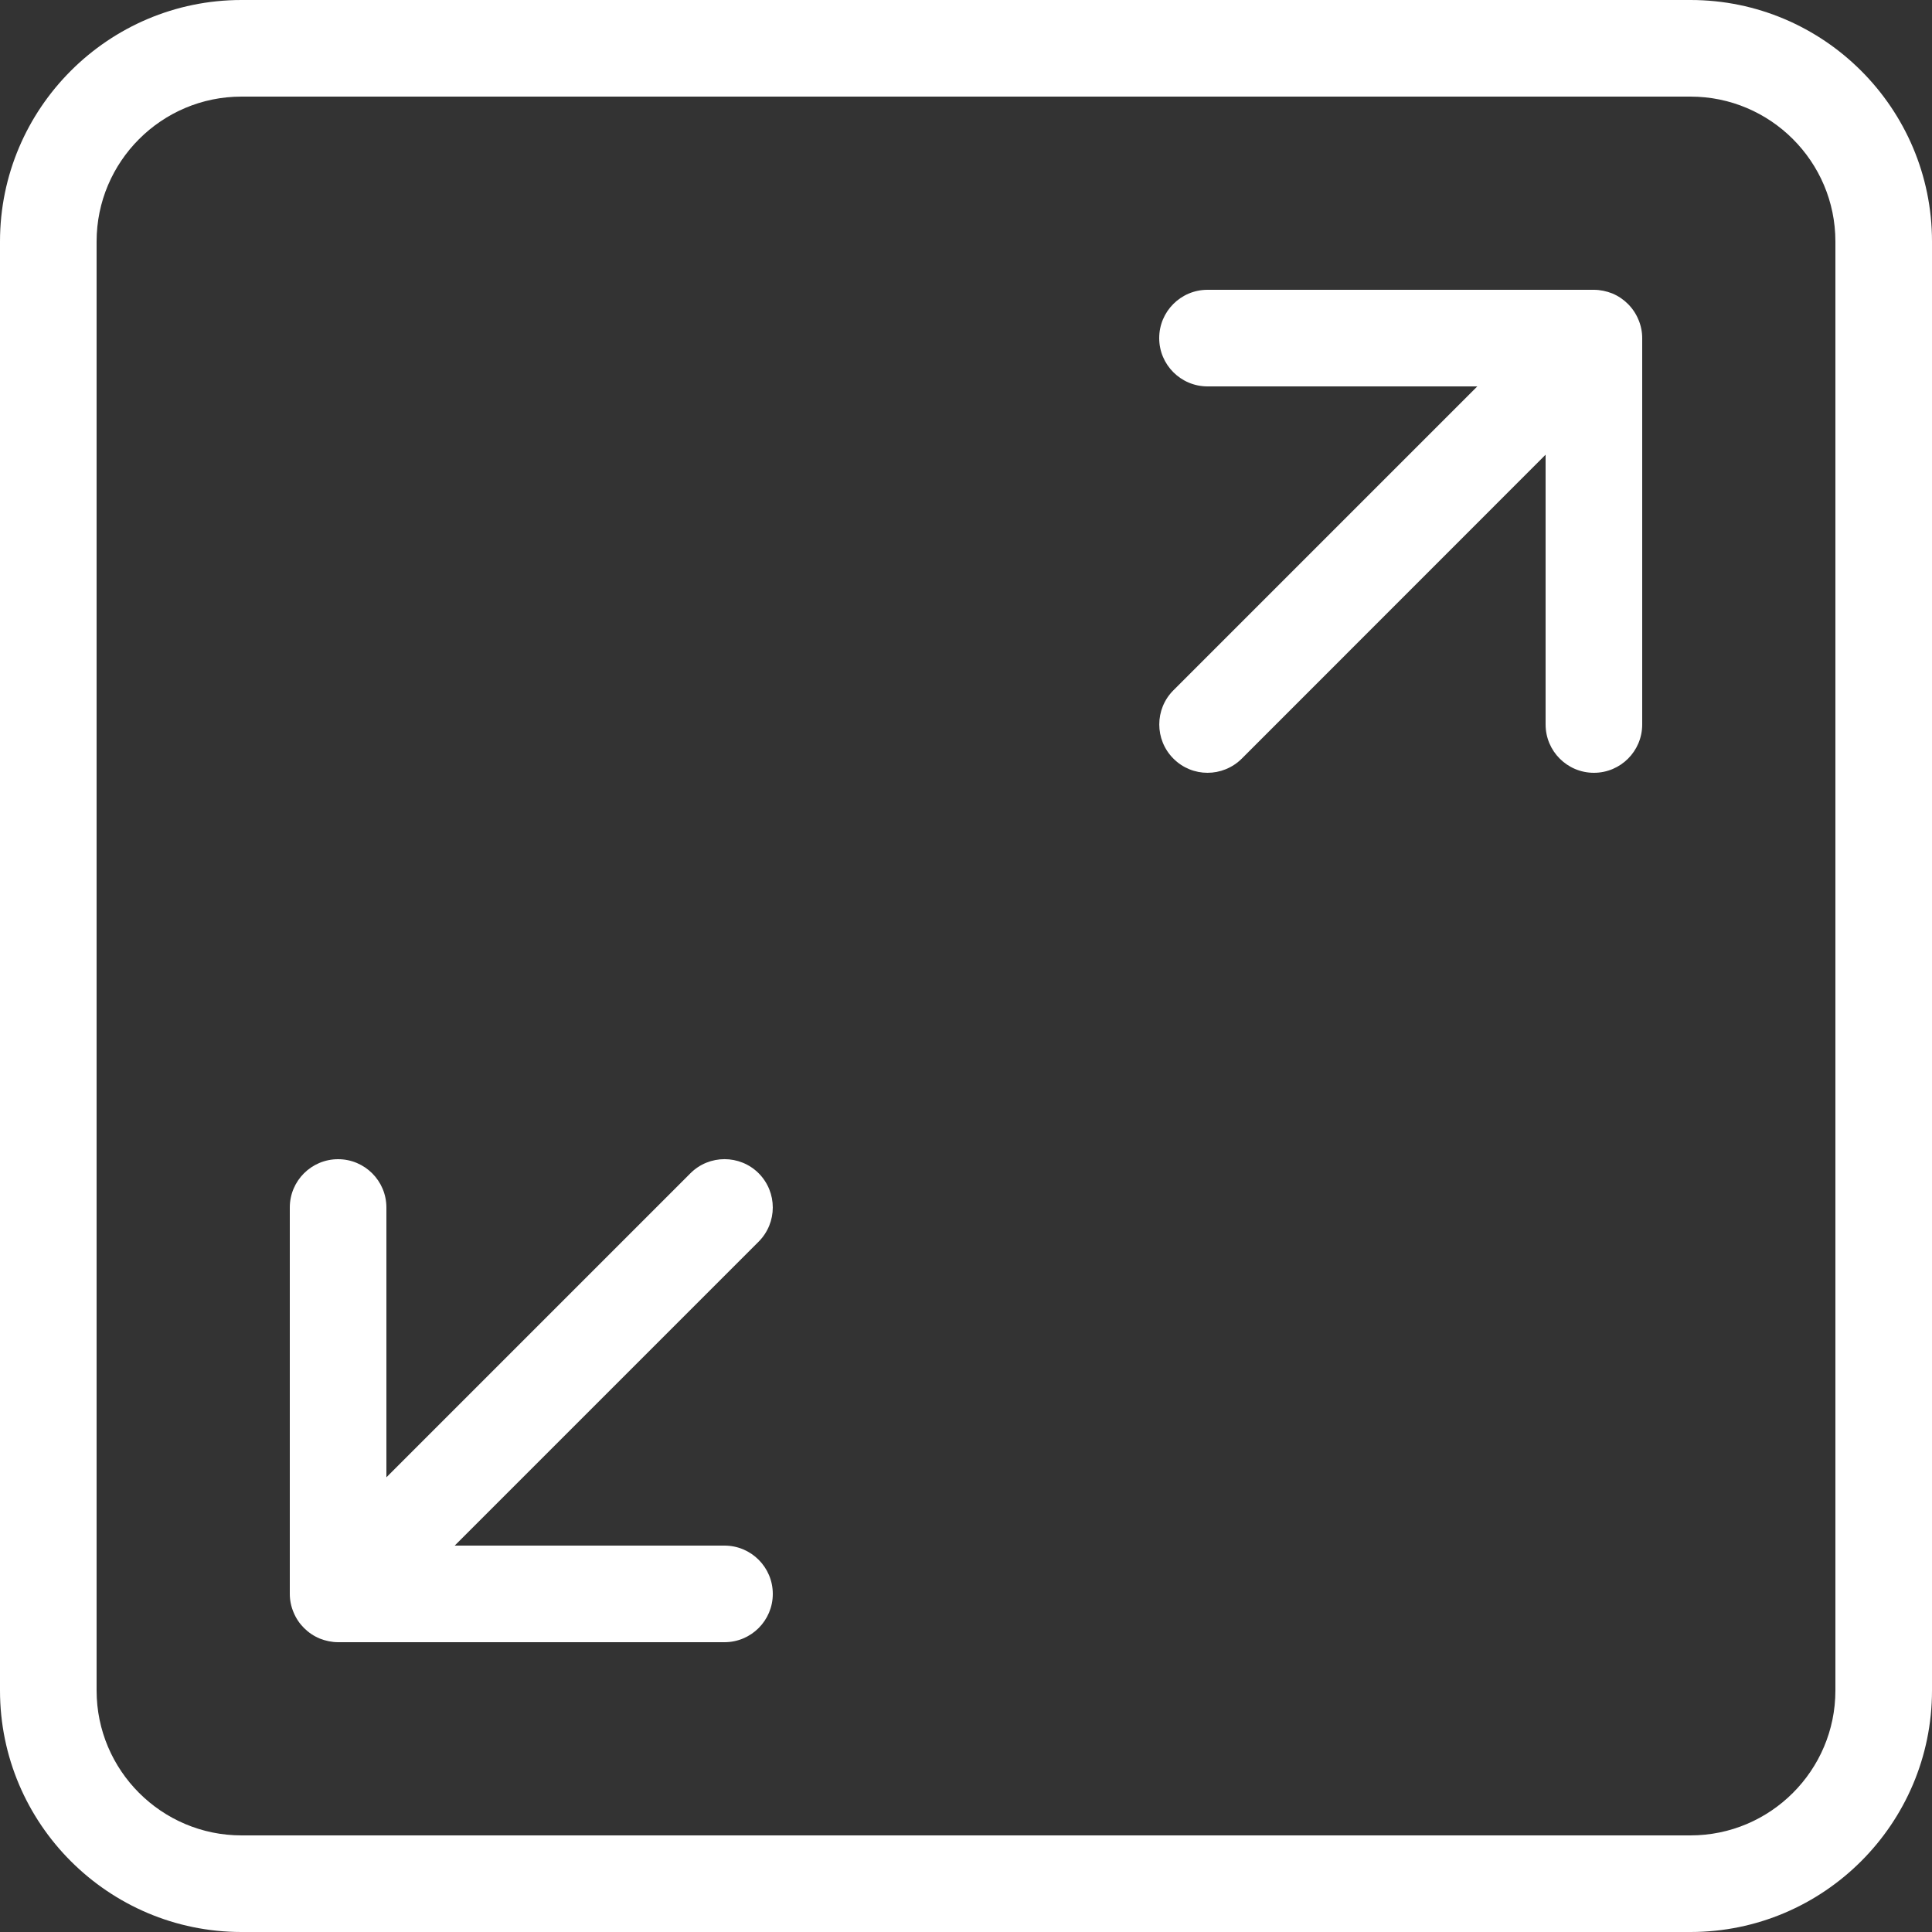
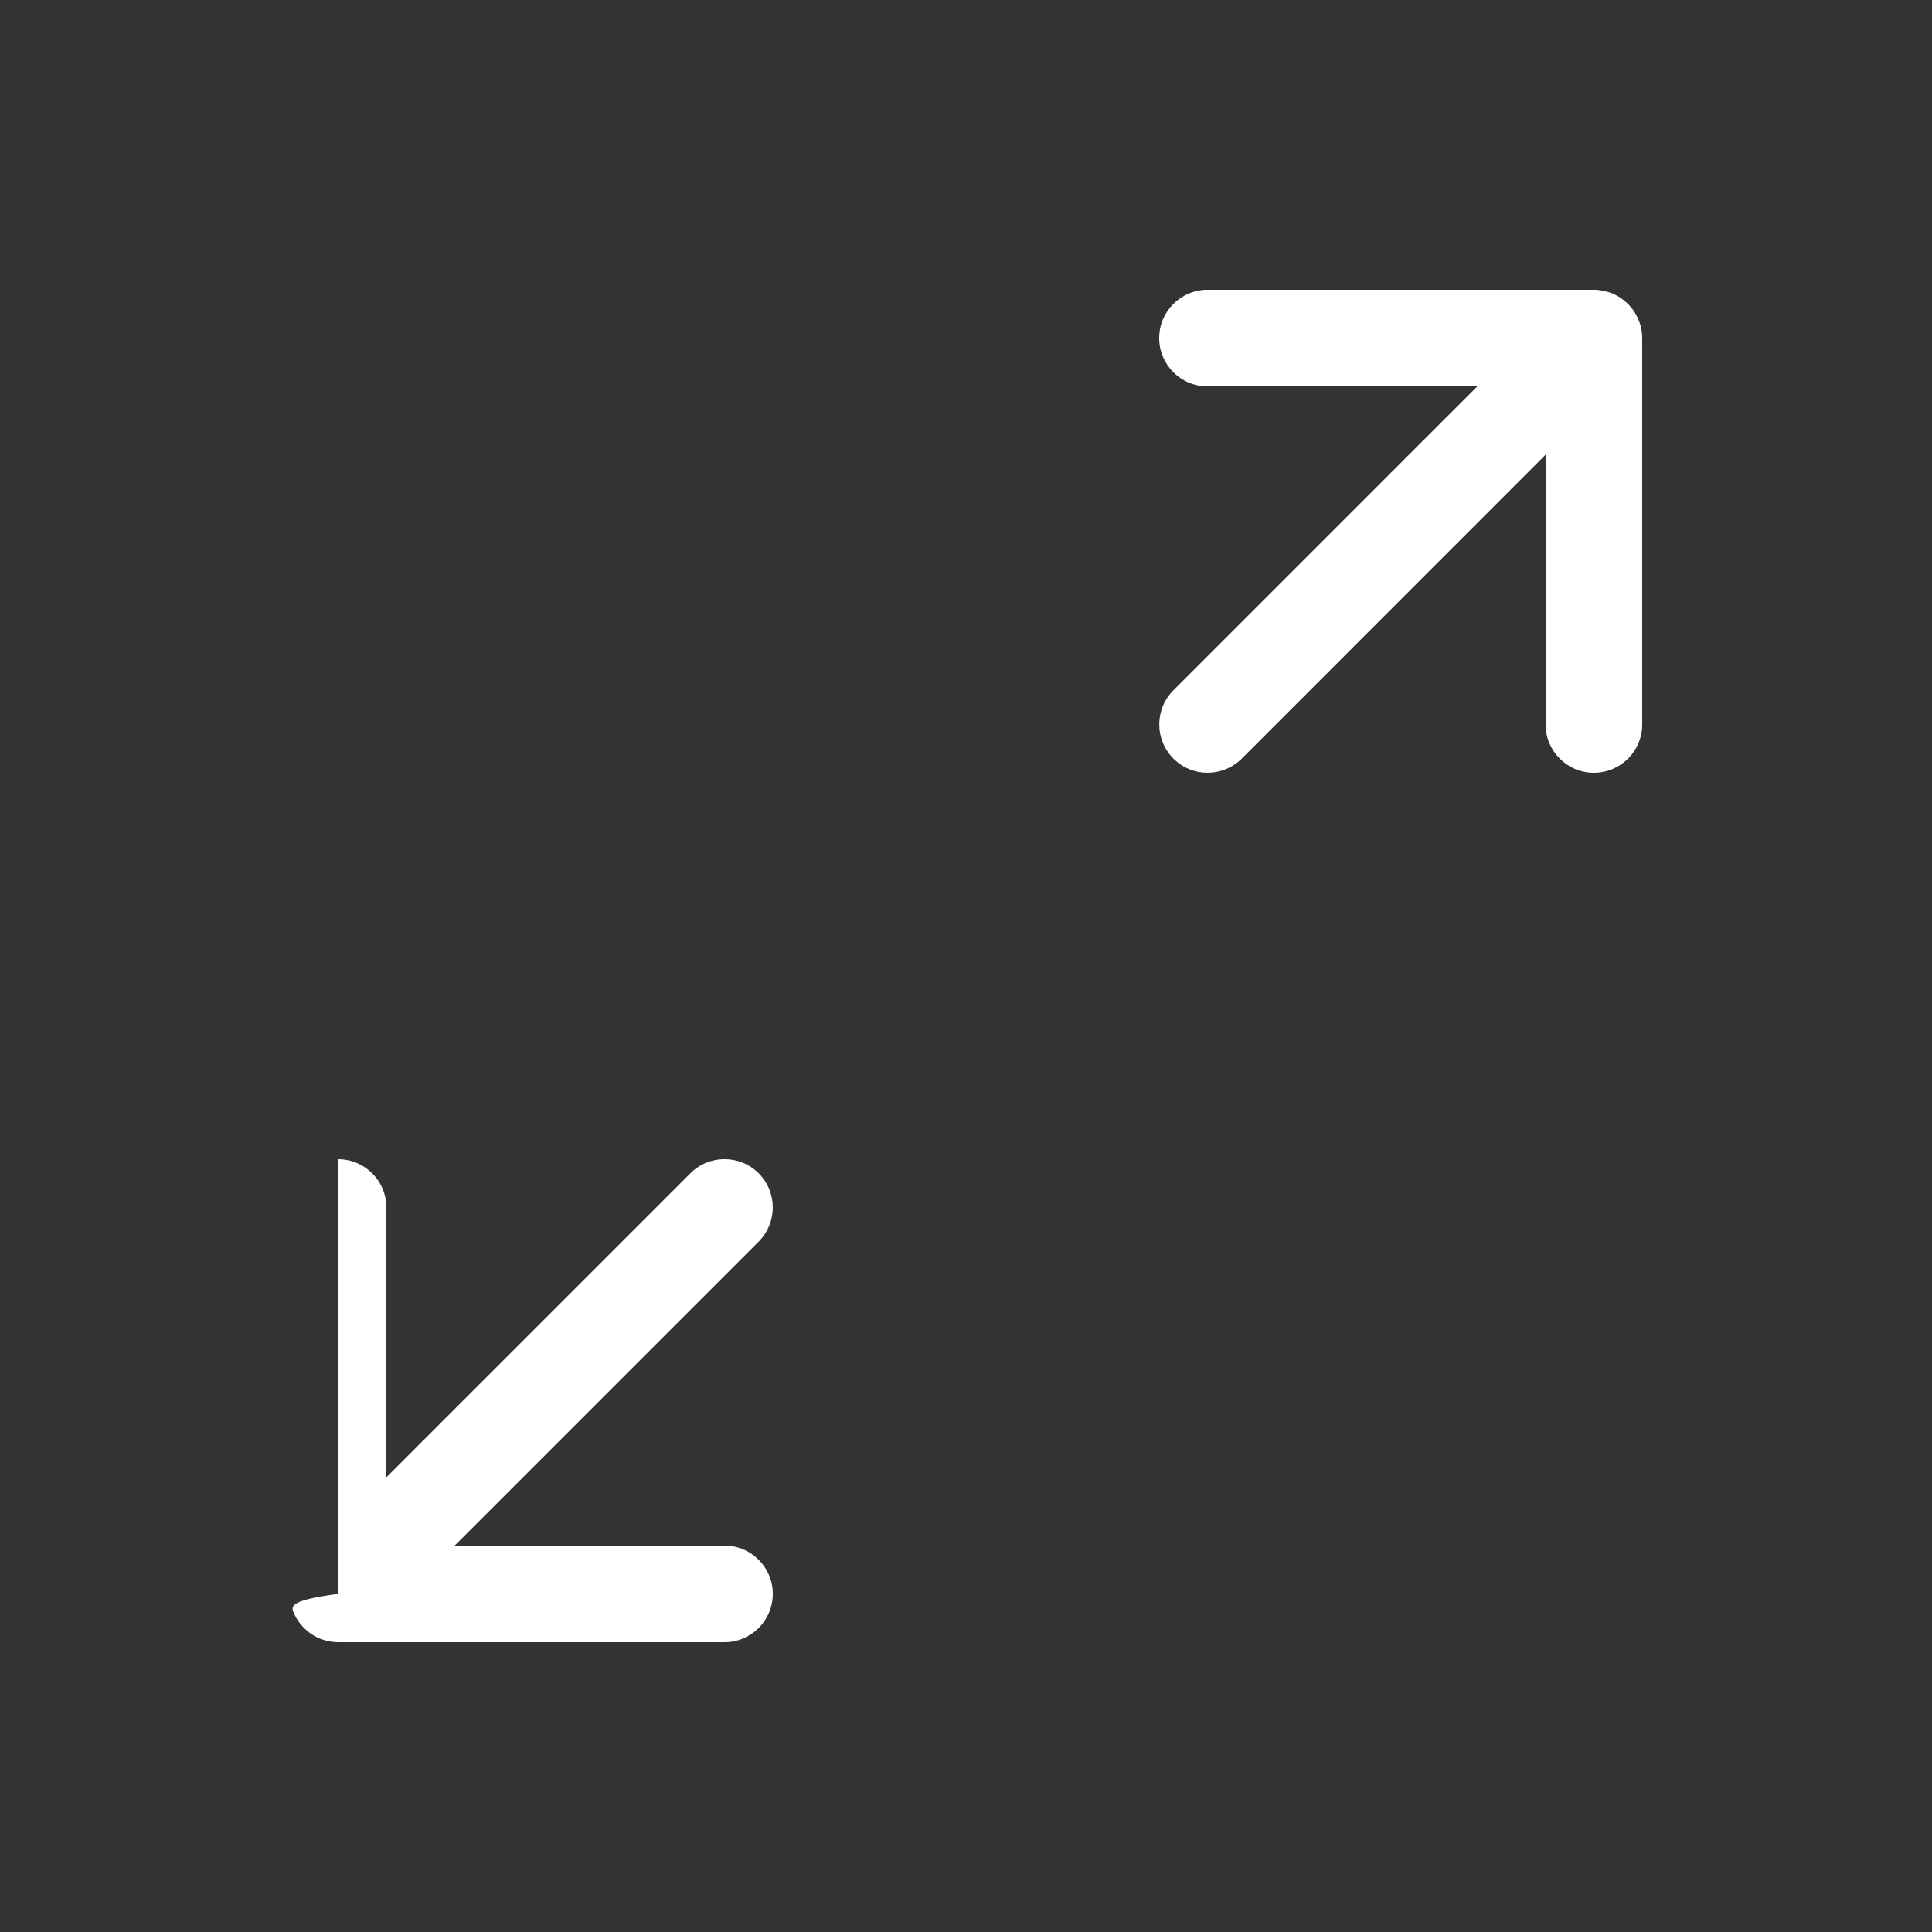
<svg xmlns="http://www.w3.org/2000/svg" width="37" height="37" viewBox="0 0 37 37" fill="none">
  <rect x="0" y="0" width="37" height="37" fill="#333333" stroke="none" />
-   <path d="M14.53 22.47C14.169 22.109 13.582 22.109 13.222 22.47L7.4 28.292V23.125C7.4 22.614 6.985 22.2 6.475 22.2C5.964 22.2 5.55 22.614 5.55 23.125V30.525C5.55 30.645 5.574 30.765 5.622 30.878C5.714 31.104 5.896 31.285 6.123 31.38C6.234 31.424 6.355 31.45 6.475 31.45H13.875C14.385 31.45 14.8 31.036 14.8 30.525C14.8 30.014 14.385 29.6 13.875 29.6H8.708L14.528 23.78C14.89 23.417 14.89 22.833 14.53 22.47Z" fill="white" />
+   <path d="M14.53 22.47C14.169 22.109 13.582 22.109 13.222 22.47L7.4 28.292V23.125C7.4 22.614 6.985 22.2 6.475 22.2V30.525C5.55 30.645 5.574 30.765 5.622 30.878C5.714 31.104 5.896 31.285 6.123 31.38C6.234 31.424 6.355 31.45 6.475 31.45H13.875C14.385 31.45 14.8 31.036 14.8 30.525C14.8 30.014 14.385 29.6 13.875 29.6H8.708L14.528 23.78C14.89 23.417 14.89 22.833 14.53 22.47Z" fill="white" />
  <path d="M30.878 5.62C30.766 5.576 30.645 5.55 30.525 5.55H23.125C22.615 5.55 22.2 5.964 22.2 6.475C22.2 6.986 22.615 7.4 23.125 7.4H28.292L22.472 13.22C22.111 13.581 22.111 14.167 22.472 14.528C22.652 14.709 22.888 14.8 23.125 14.8C23.362 14.8 23.599 14.709 23.78 14.53L29.6 8.708V13.875C29.6 14.386 30.015 14.8 30.525 14.8C31.036 14.8 31.45 14.386 31.45 13.875V6.475C31.45 6.355 31.426 6.234 31.378 6.122C31.285 5.896 31.104 5.715 30.878 5.62Z" fill="white" />
-   <path d="M32.375 0H4.625C2.076 0 0 2.074 0 4.625V32.375C0 34.926 2.076 37 4.625 37H32.375C34.924 37 37 34.926 37 32.375V4.625C37 2.074 34.924 0 32.375 0ZM35.15 32.375C35.15 33.905 33.905 35.15 32.375 35.15H4.625C3.095 35.15 1.85 33.905 1.85 32.375V4.625C1.85 3.095 3.095 1.85 4.625 1.85H32.375C33.905 1.85 35.15 3.095 35.15 4.625V32.375Z" fill="white" />
</svg>